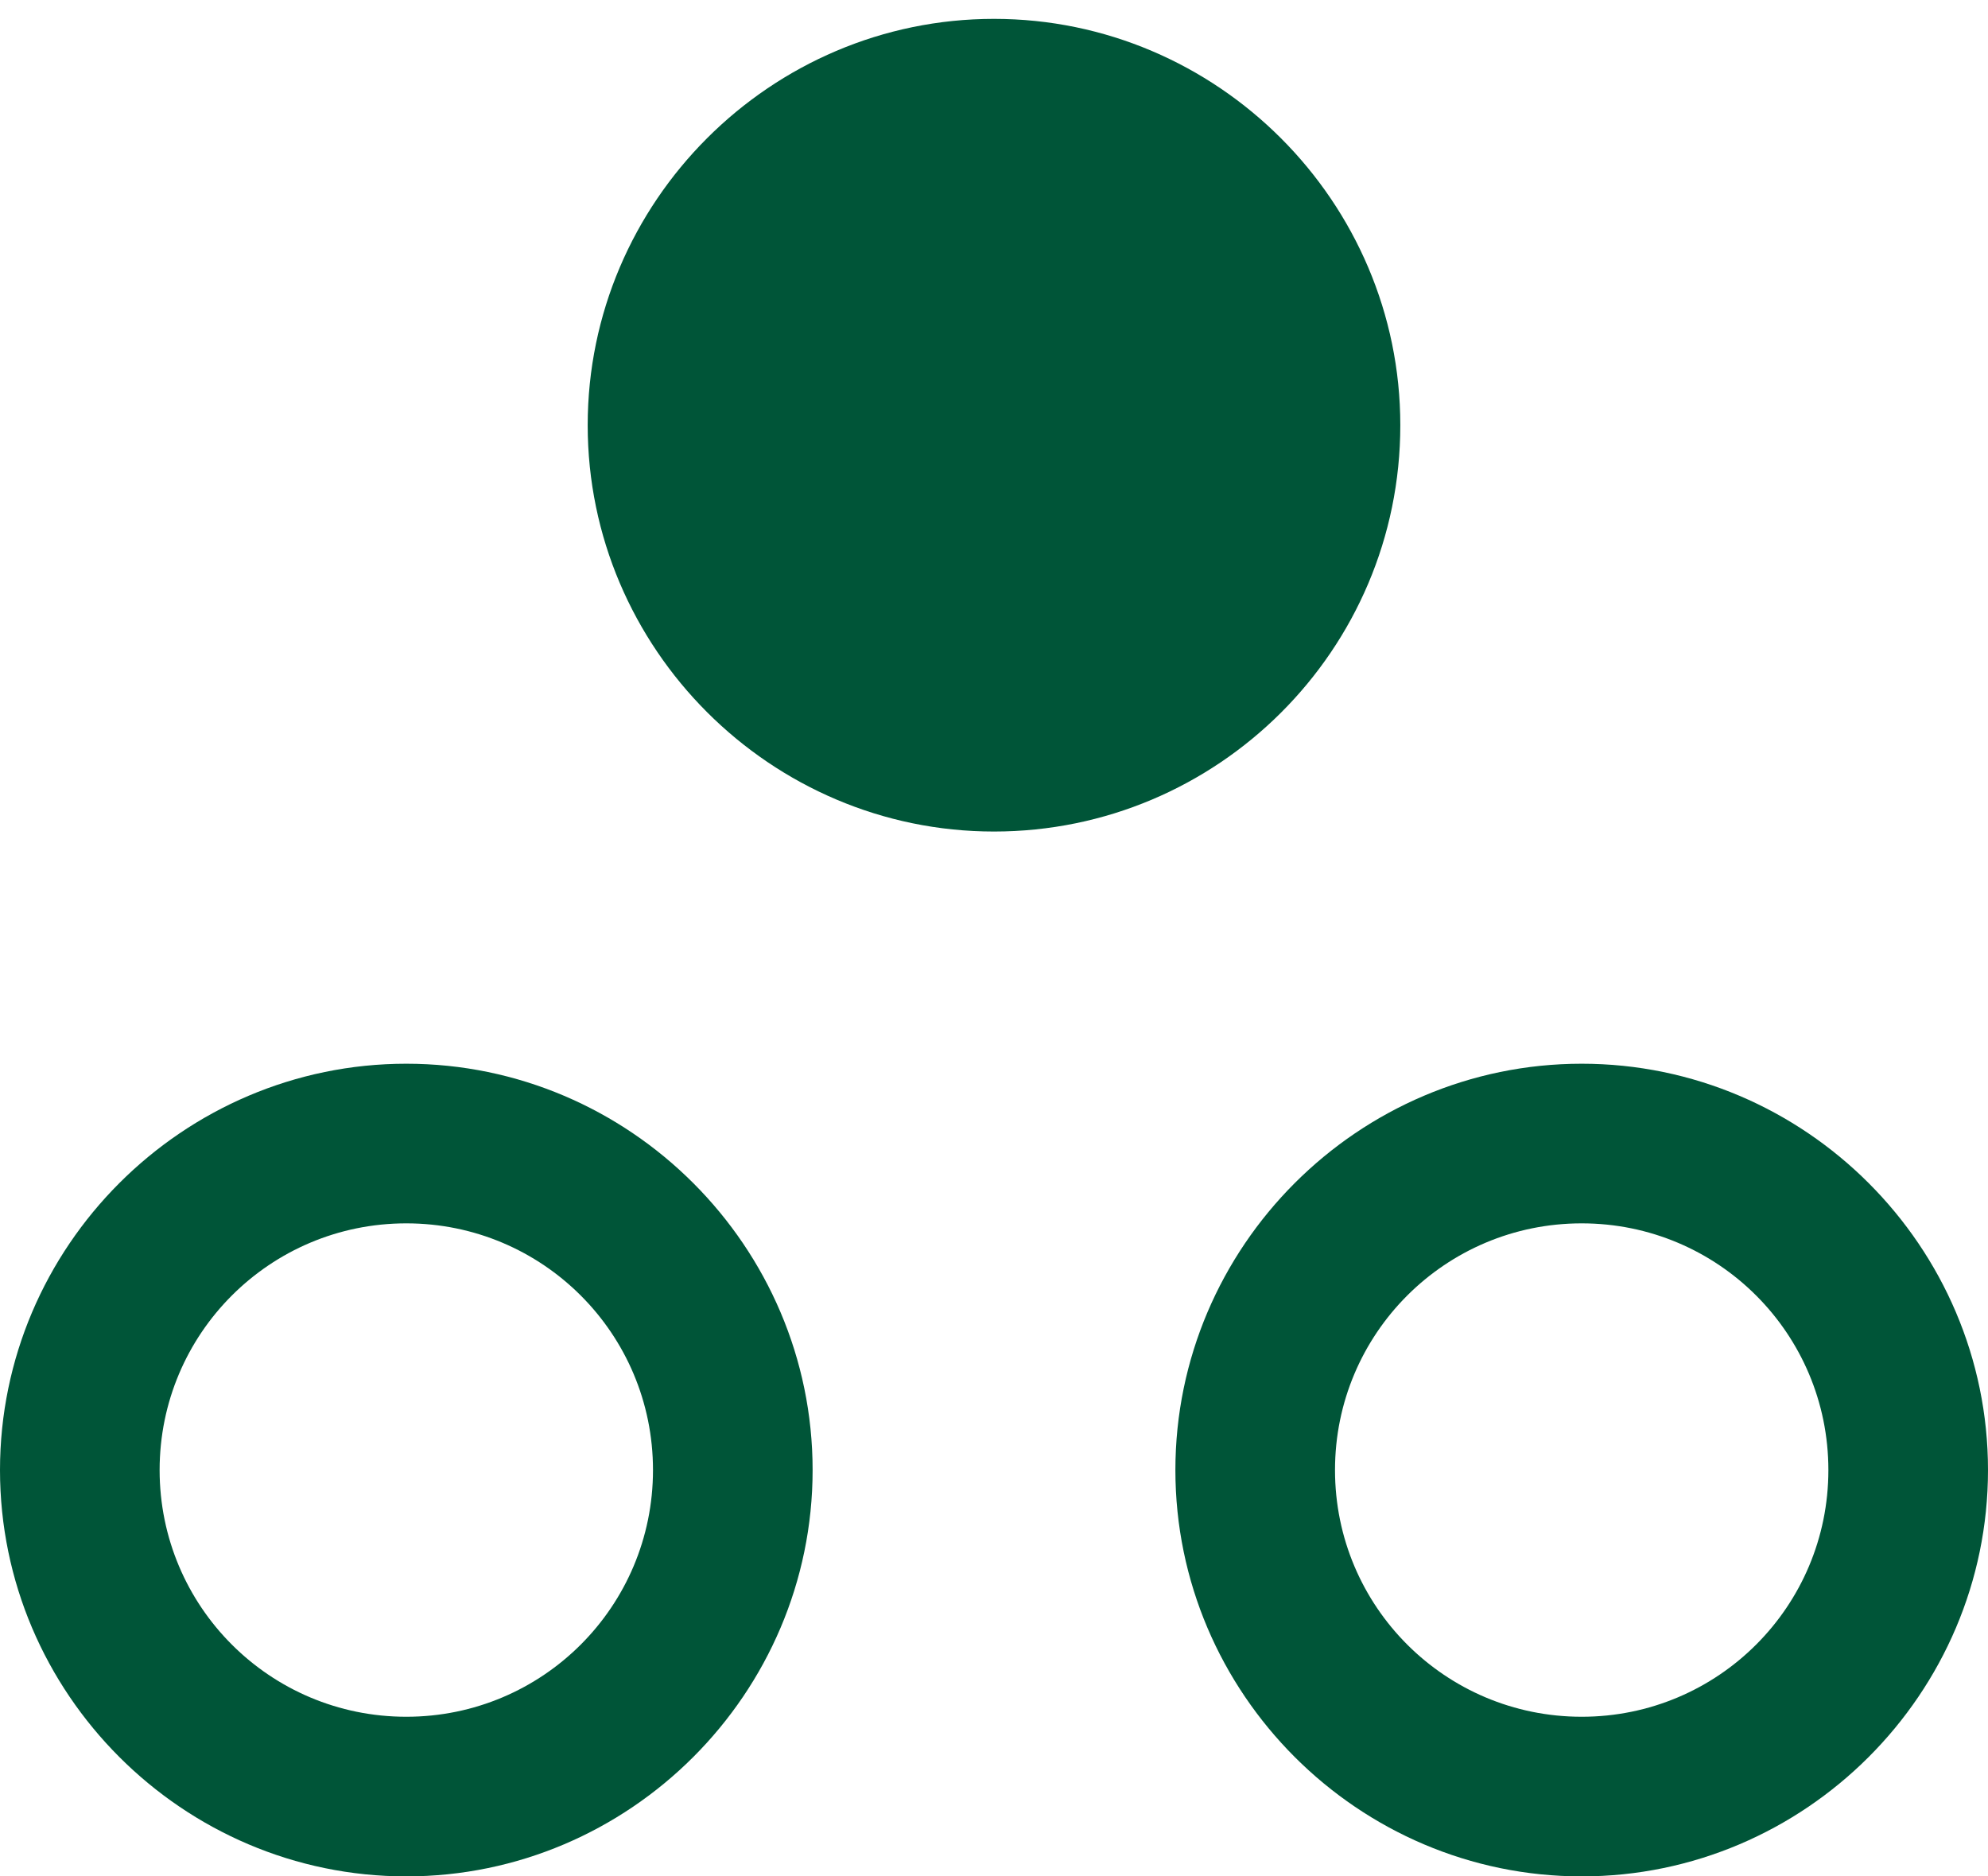
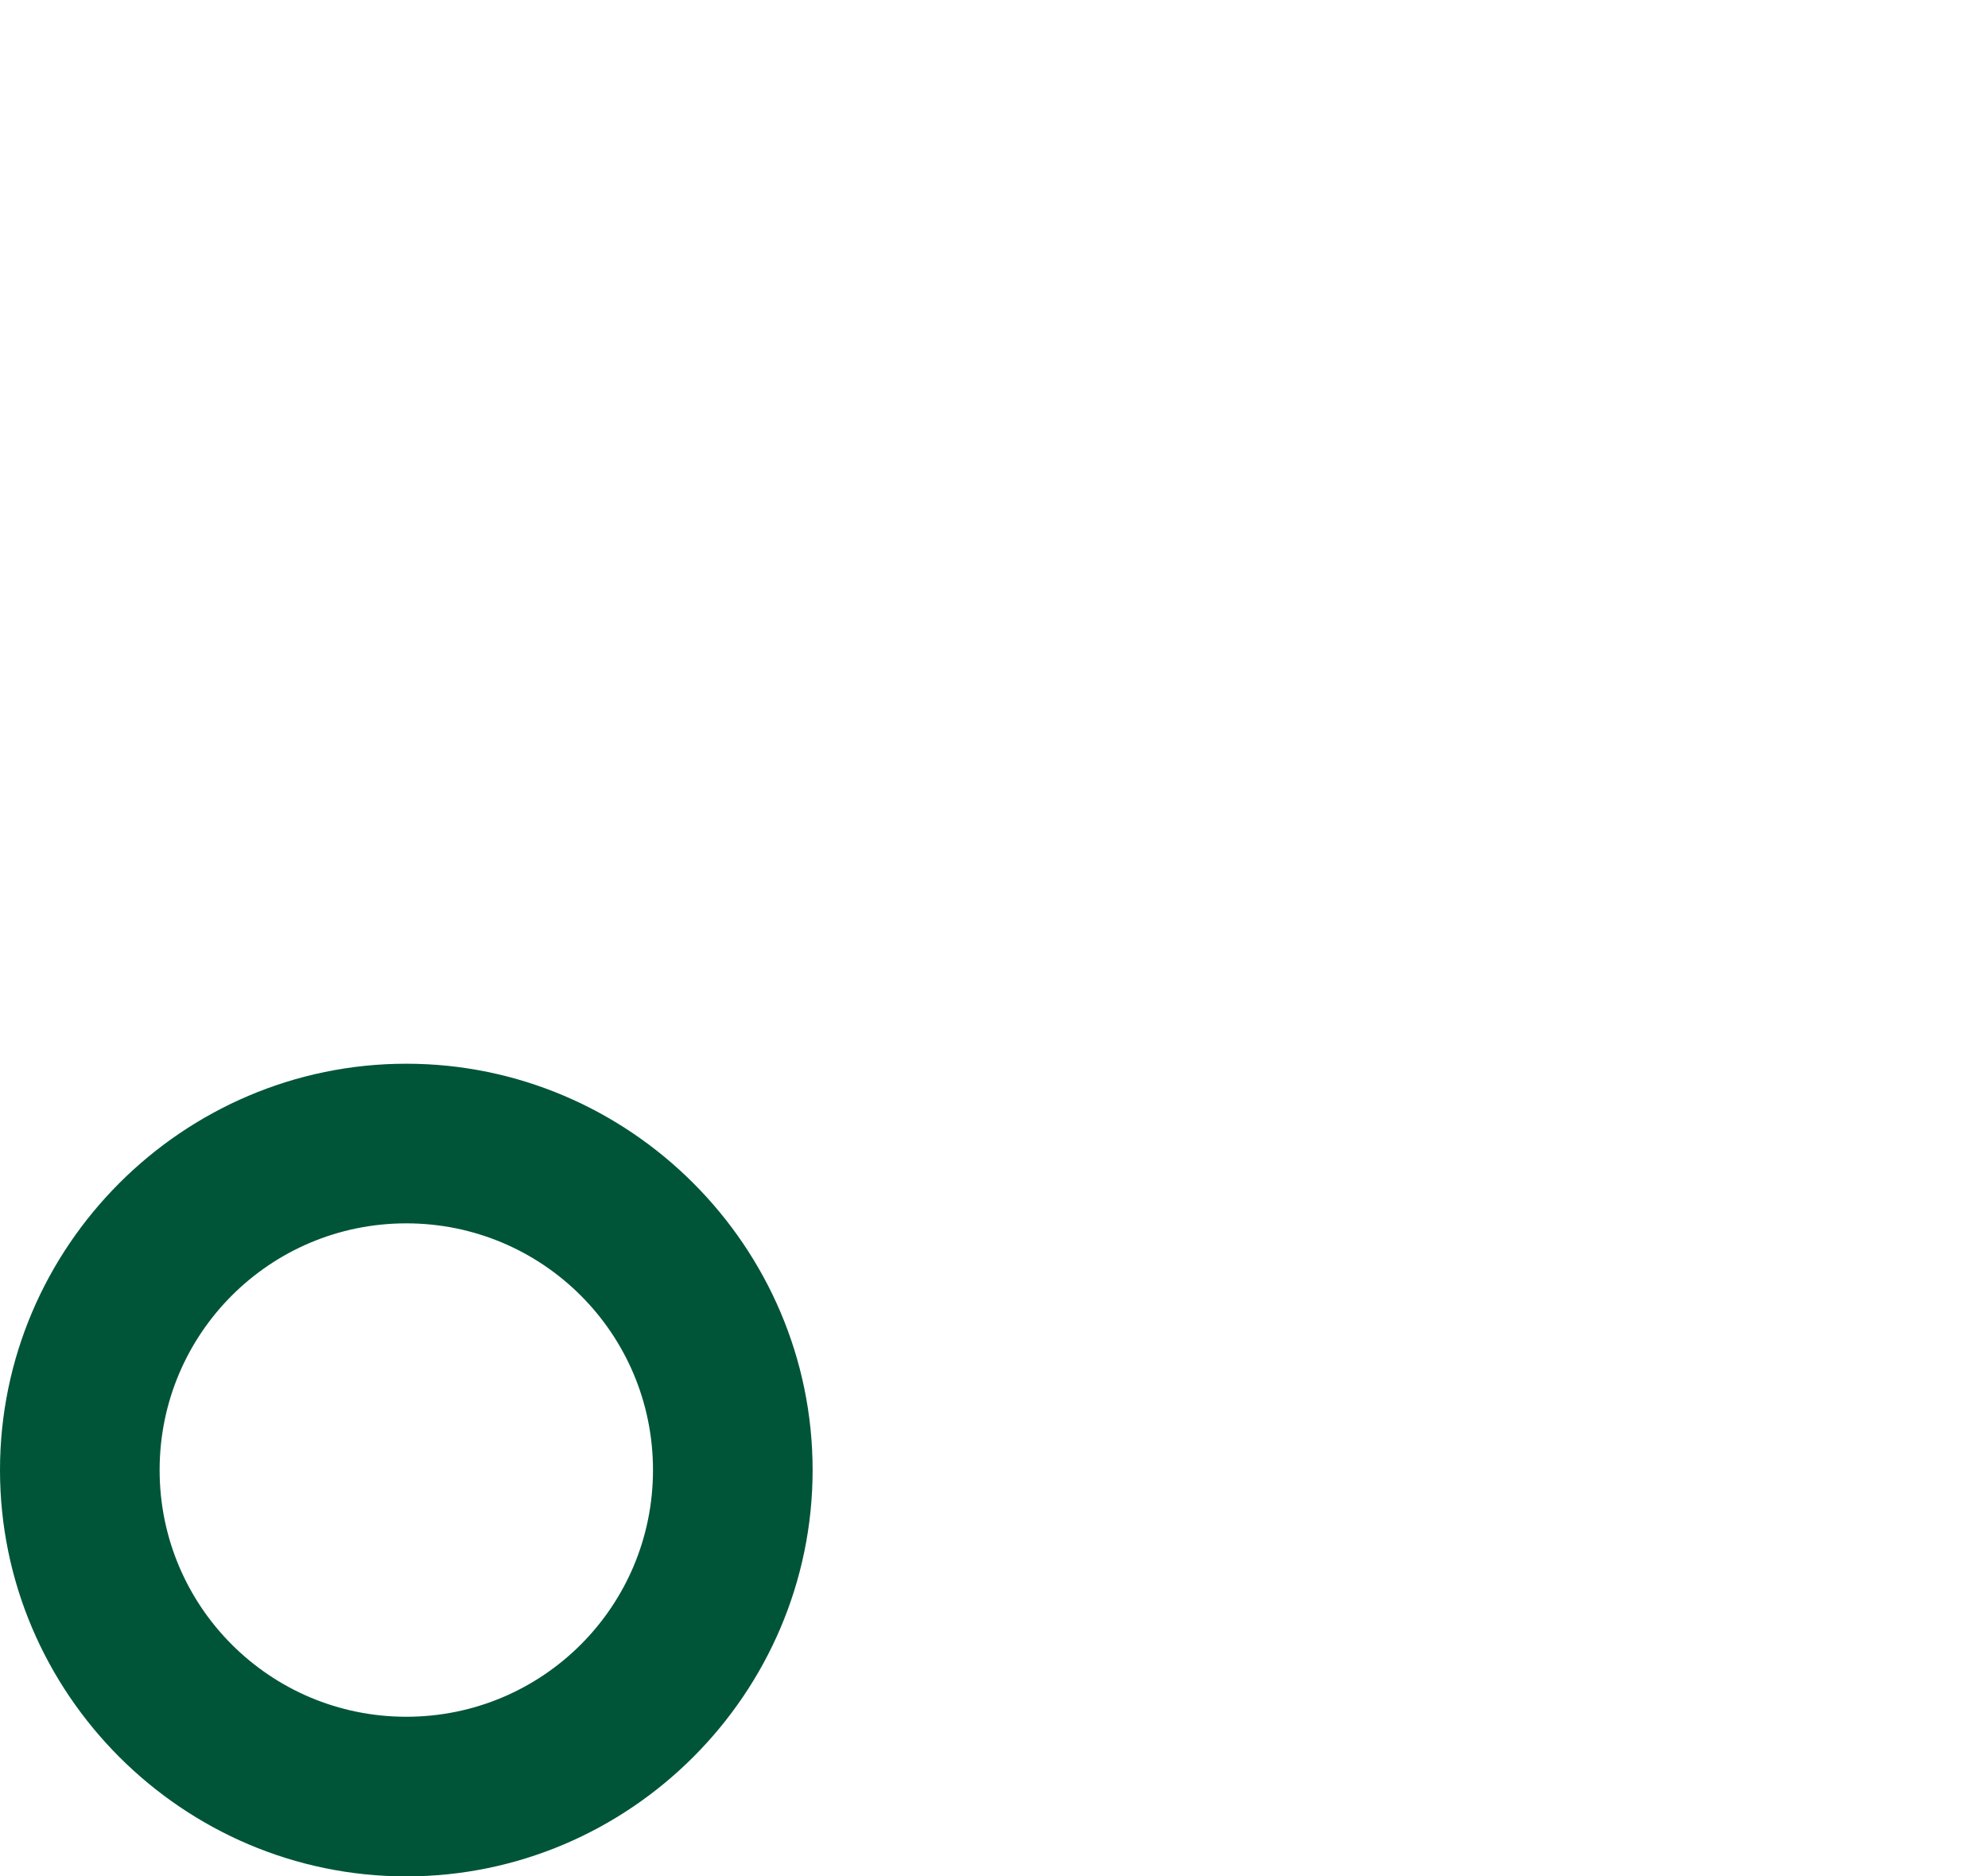
<svg xmlns="http://www.w3.org/2000/svg" version="1.1" id="Ebene_1" x="0px" y="0px" viewBox="0 0 137 129.3" style="enable-background:new 0 0 137 129.3;" xml:space="preserve">
  <style type="text/css">
	.st0{fill:#005538;}
</style>
-   <path class="st0" d="M96.5,29.3c0-15.4-12.6-28-28-28s-28,12.6-28,28s12.6,28,28,28S96.5,44.8,96.5,29.3z" />
-   <path class="st0" d="M109,73.3c-15.4,0-28,12.6-28,28s12.6,28,28,28s28-12.6,28-28S124.4,73.3,109,73.3z M109,118.3  c-9.4,0-17-7.6-17-17s7.6-17,17-17s17,7.6,17,17S118.4,118.3,109,118.3z" />
  <path class="st0" d="M28,73.3c-15.4,0-28,12.6-28,28s12.6,28,28,28s28-12.6,28-28S43.4,73.3,28,73.3z M28,118.3c-9.4,0-17-7.6-17-17  s7.6-17,17-17s17,7.6,17,17S37.4,118.3,28,118.3z" />
</svg>